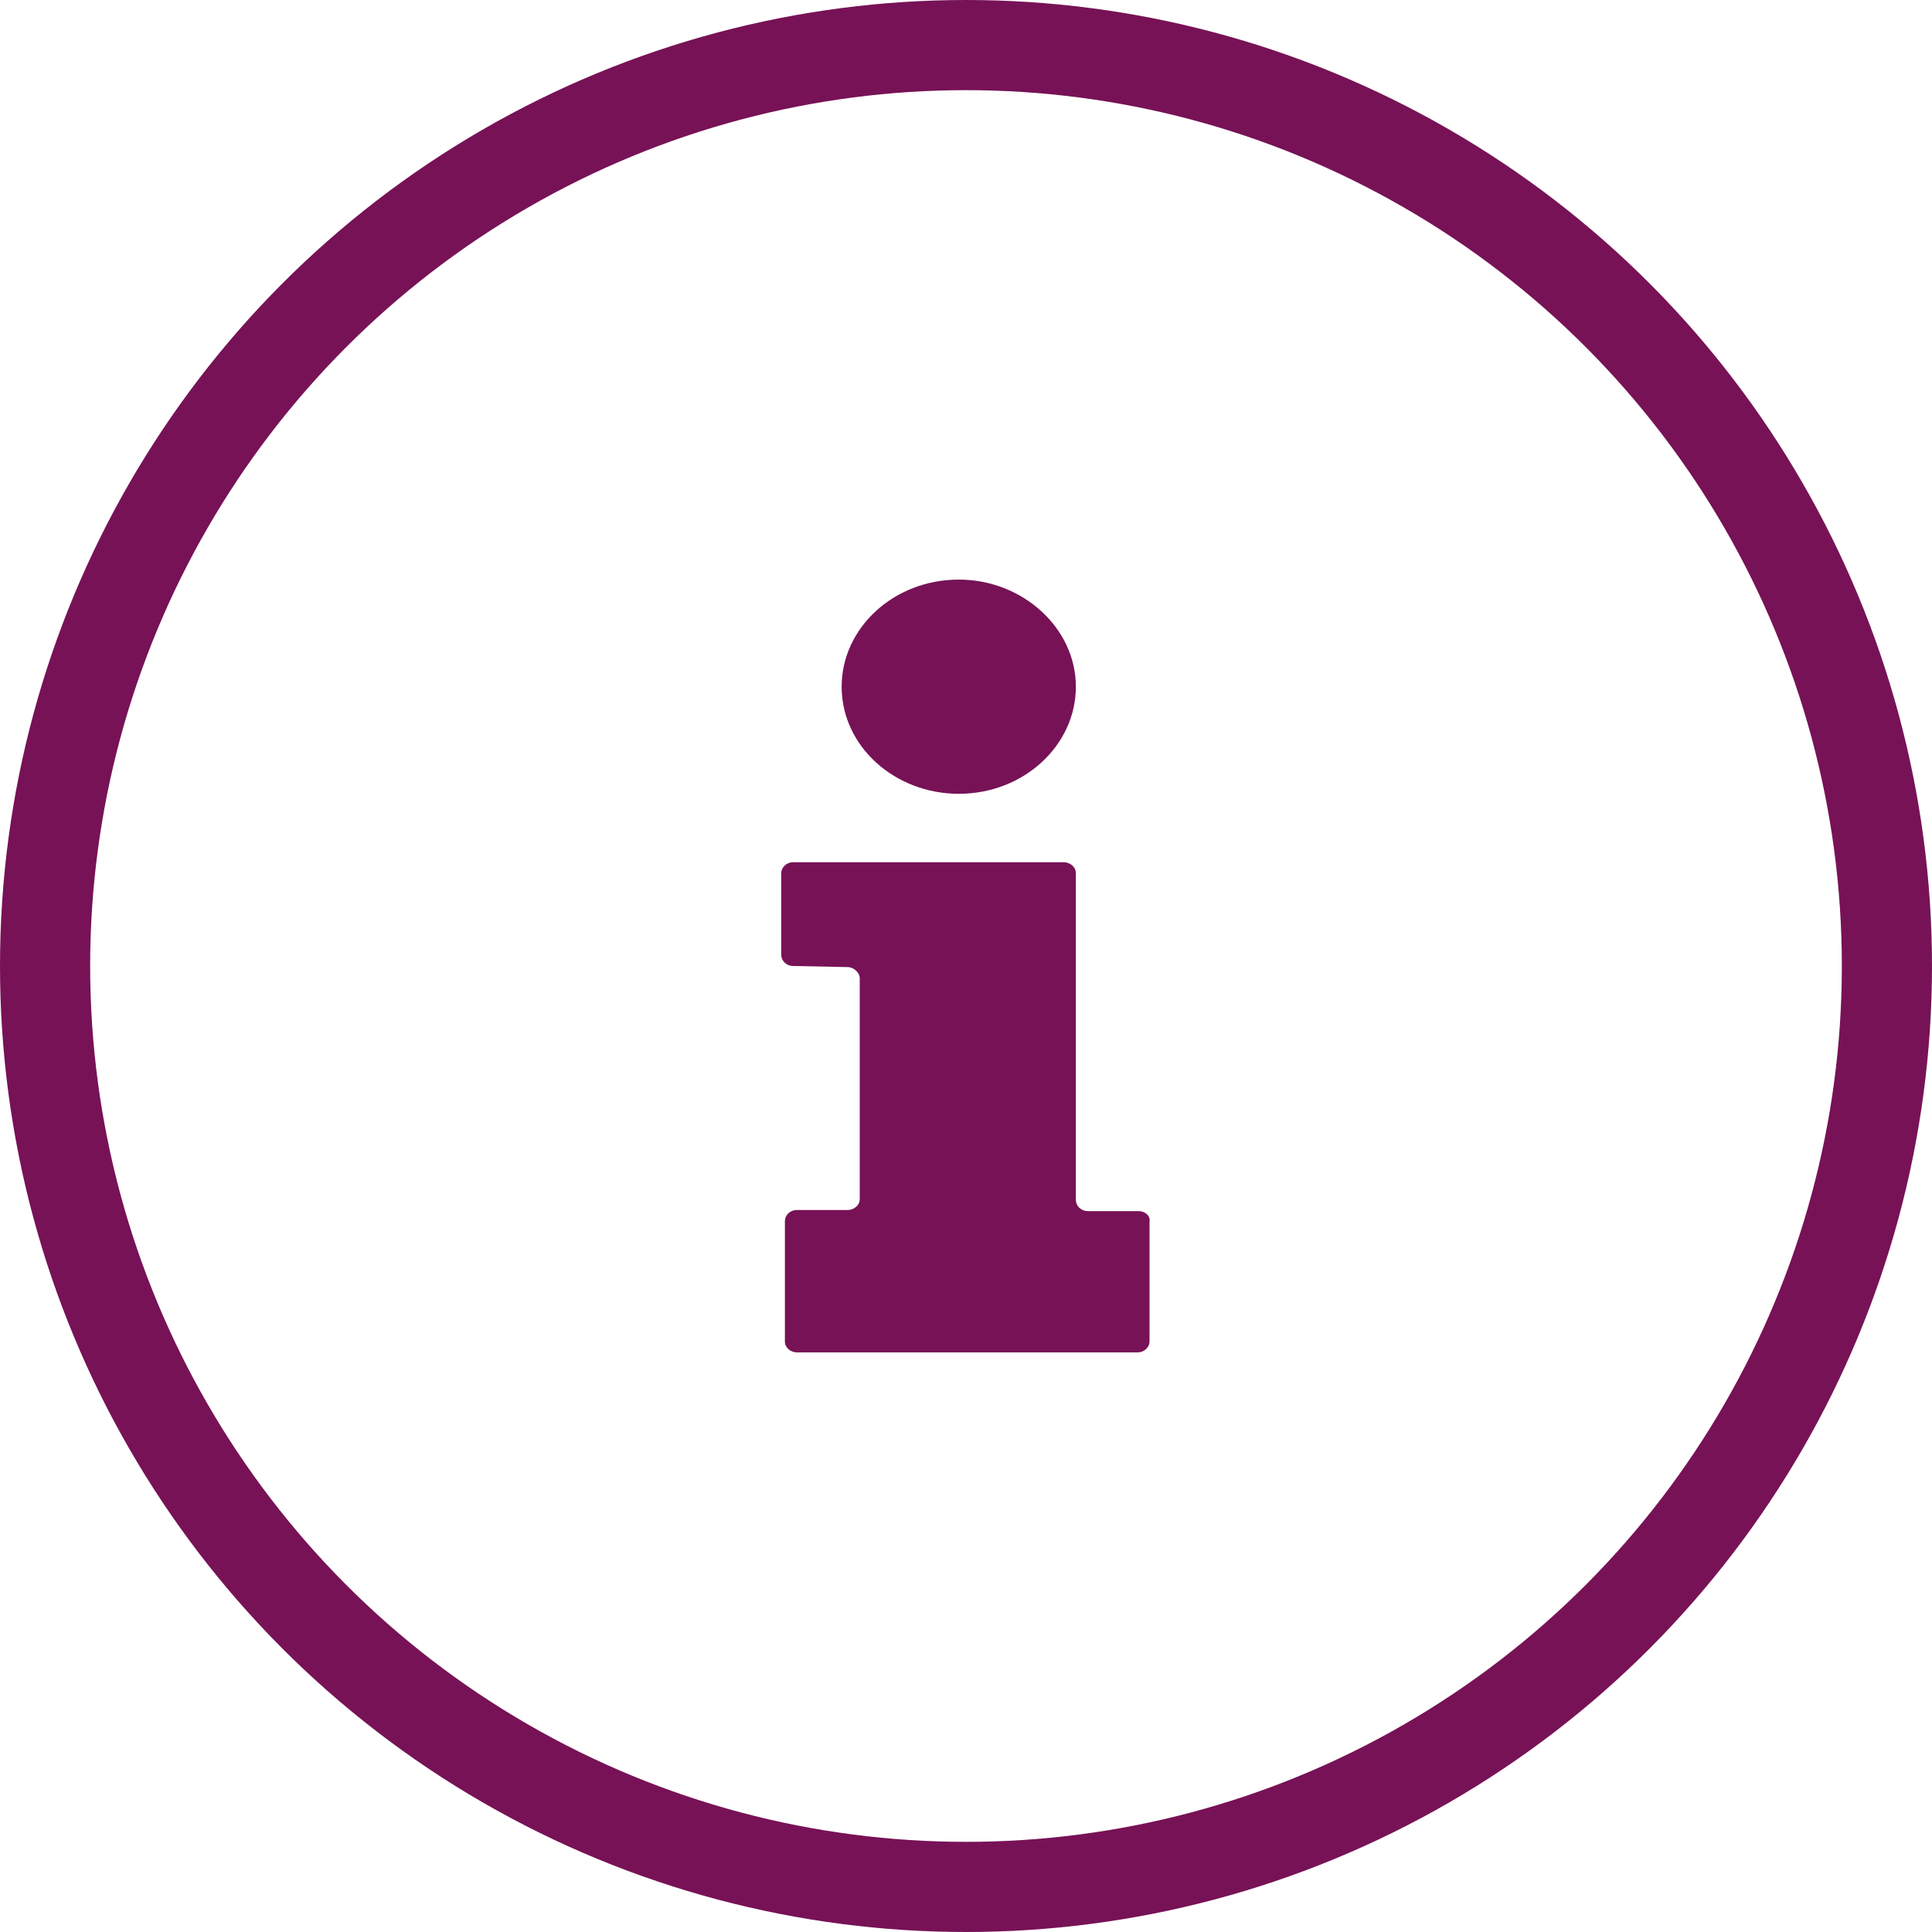
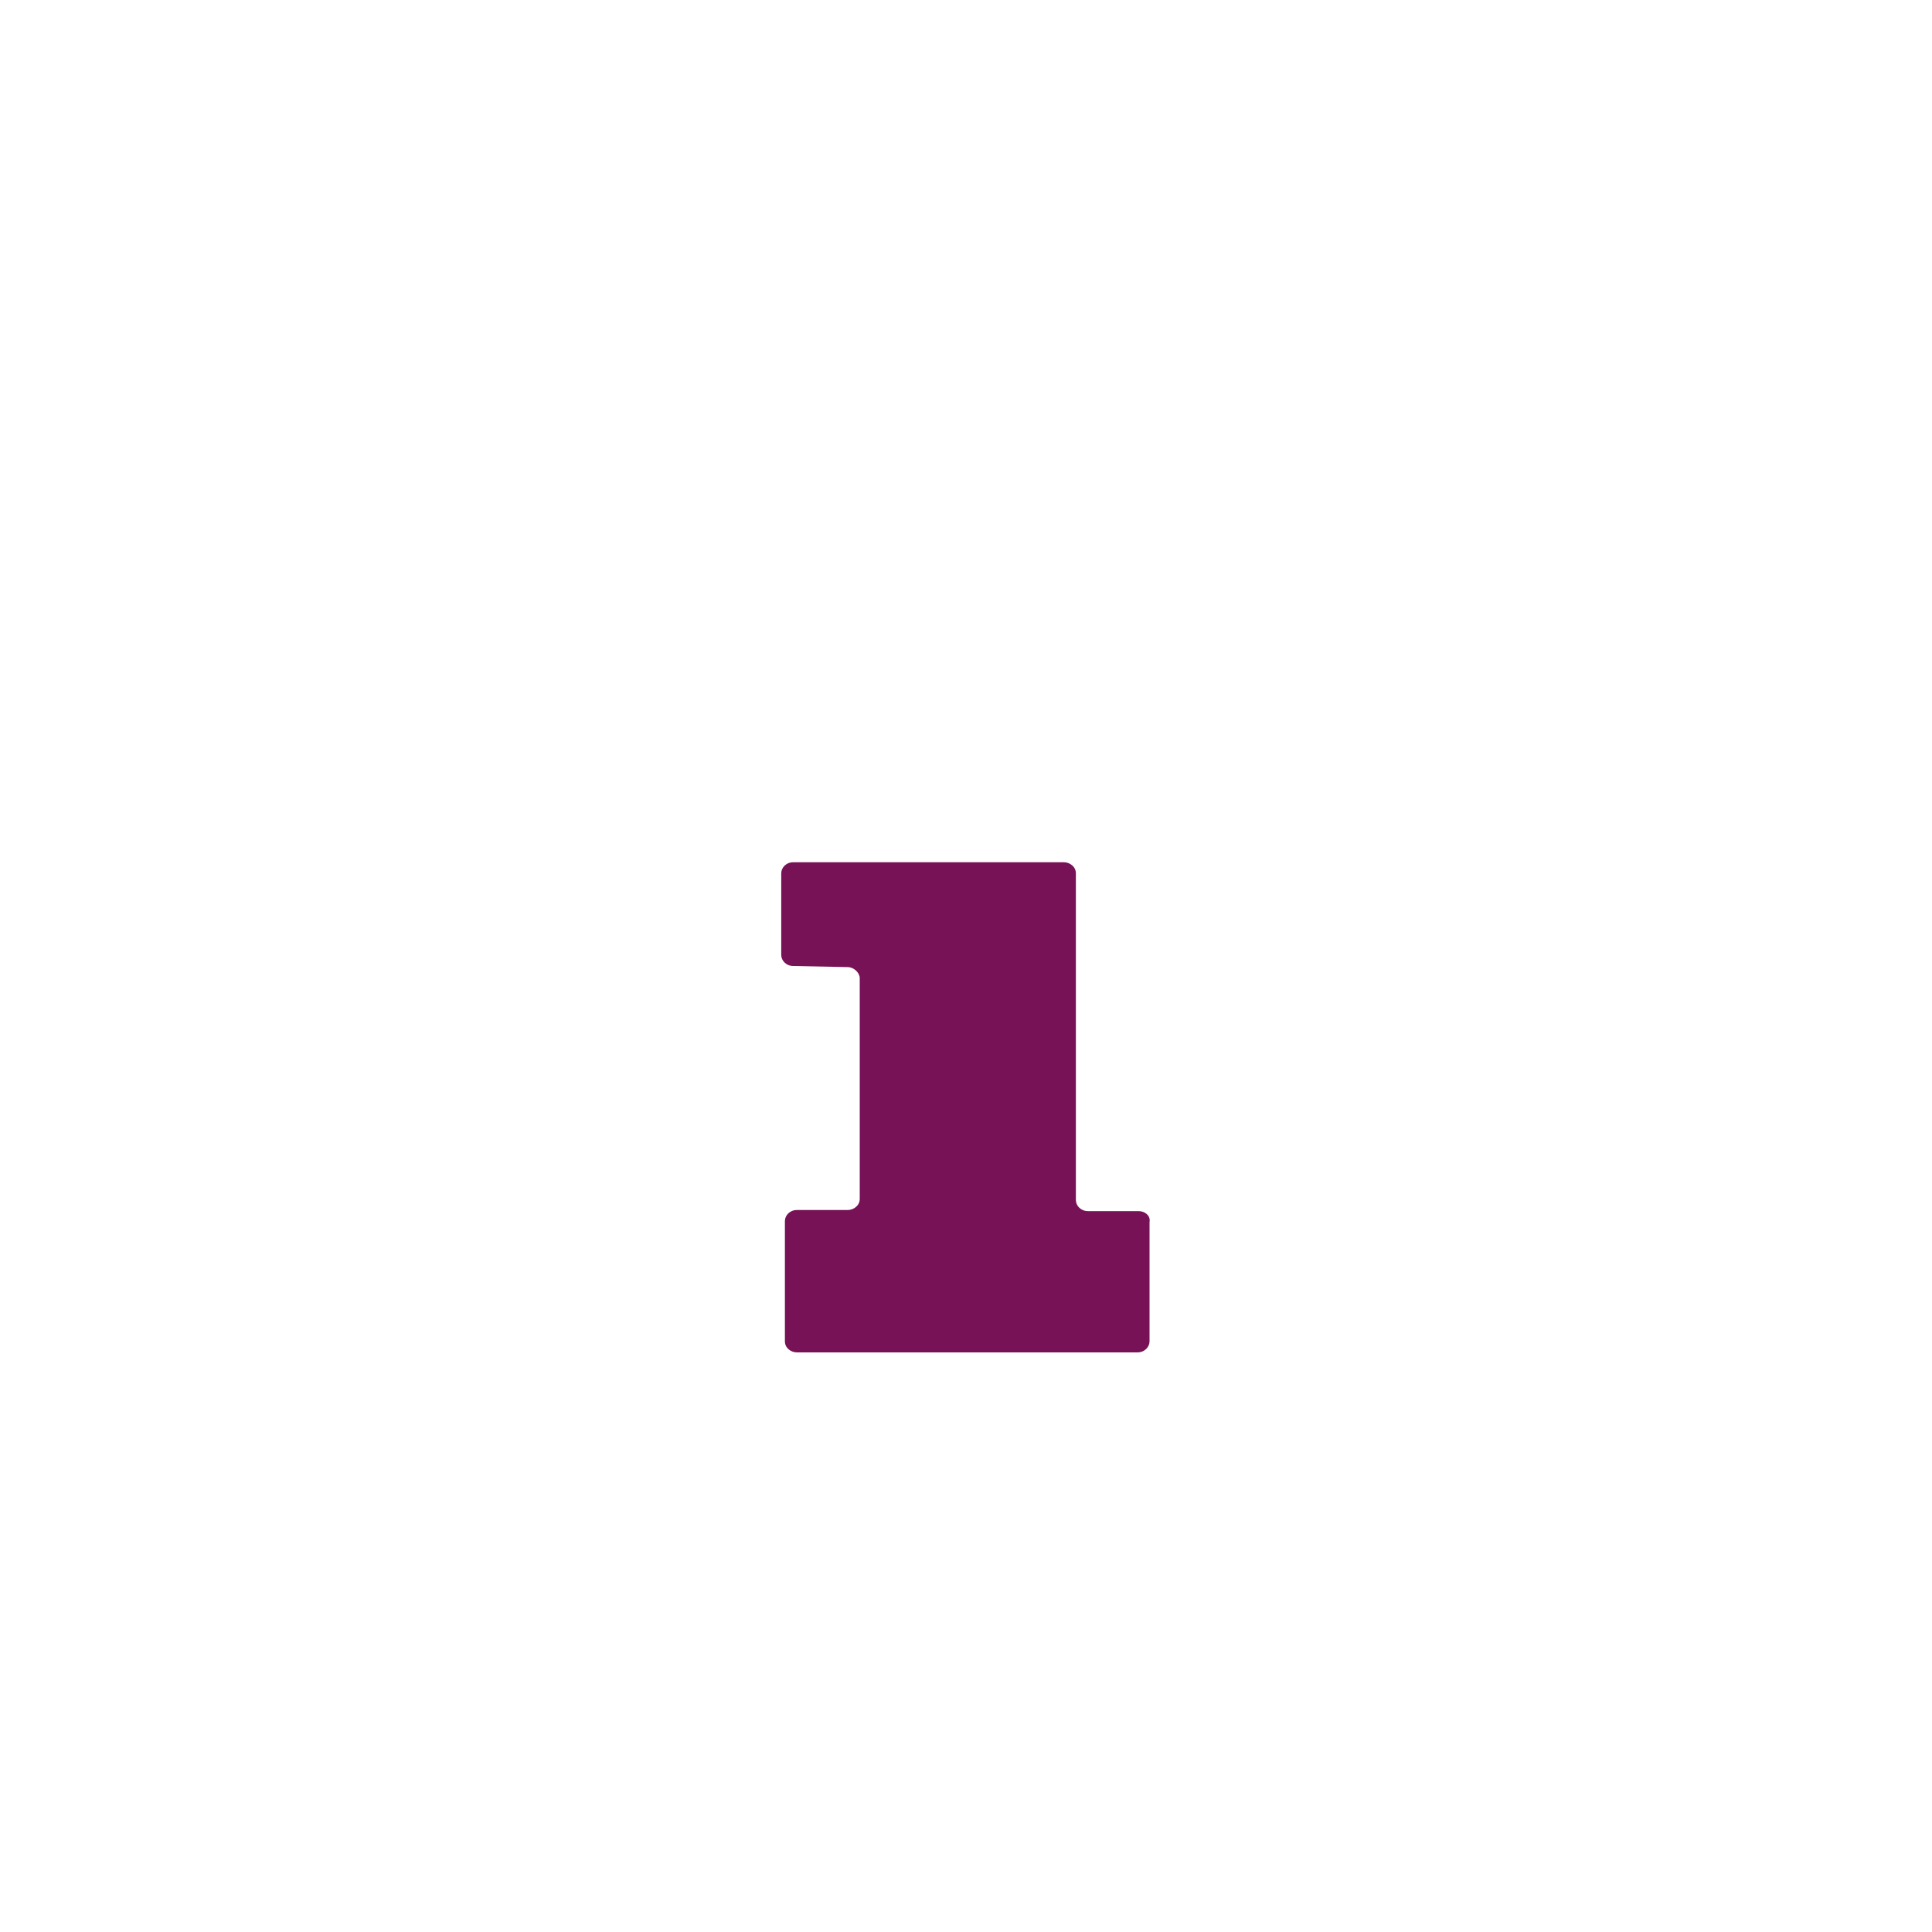
<svg xmlns="http://www.w3.org/2000/svg" width="30px" height="30px" viewBox="0 0 30 30" version="1.1">
  <title>Group 26</title>
  <desc>Created with Sketch.</desc>
  <defs />
  <g id="Home-page" stroke="none" stroke-width="1" fill="none" fill-rule="evenodd" transform="translate(-1075, -1332)">
    <g id="Services" transform="translate(0, 846)">
      <g id="Group-4" transform="translate(100, 114)">
        <g id="Group-20-Copy" transform="translate(630, 353)">
          <g id="noun_1050796_cc" transform="translate(30, 19)">
            <g id="Group-26" transform="translate(315, 0)">
-               <circle id="Oval-3" stroke="#771256" stroke-width="1.4" cx="15" cy="15" r="14.3" />
              <g id="noun_1451821_cc" transform="translate(12, 9)" fill="#771256" fill-rule="nonzero">
                <g id="Group">
-                   <path d="M2.888,0 C1.875,0 1.069,0.754 1.069,1.663 C1.069,2.589 1.894,3.326 2.888,3.326 C3.9,3.326 4.706,2.571 4.706,1.663 C4.706,0.754 3.881,0 2.888,0 Z" id="Shape" />
                  <path d="M5.681,9.806 L4.894,9.806 C4.781,9.806 4.706,9.72 4.706,9.634 L4.706,4.56 C4.706,4.457 4.612,4.389 4.519,4.389 L0.319,4.389 C0.206,4.389 0.131,4.474 0.131,4.56 L0.131,5.829 C0.131,5.914 0.206,6 0.319,6 L1.163,6.017 C1.256,6.017 1.35,6.103 1.35,6.189 L1.35,9.617 C1.35,9.72 1.256,9.789 1.163,9.789 L0.375,9.789 C0.263,9.789 0.188,9.874 0.188,9.96 L0.188,11.829 C0.188,11.931 0.281,12 0.375,12 L5.662,12 C5.775,12 5.85,11.914 5.85,11.829 L5.85,9.977 C5.869,9.874 5.775,9.806 5.681,9.806 Z" id="Shape" />
                </g>
              </g>
            </g>
          </g>
        </g>
      </g>
    </g>
  </g>
</svg>